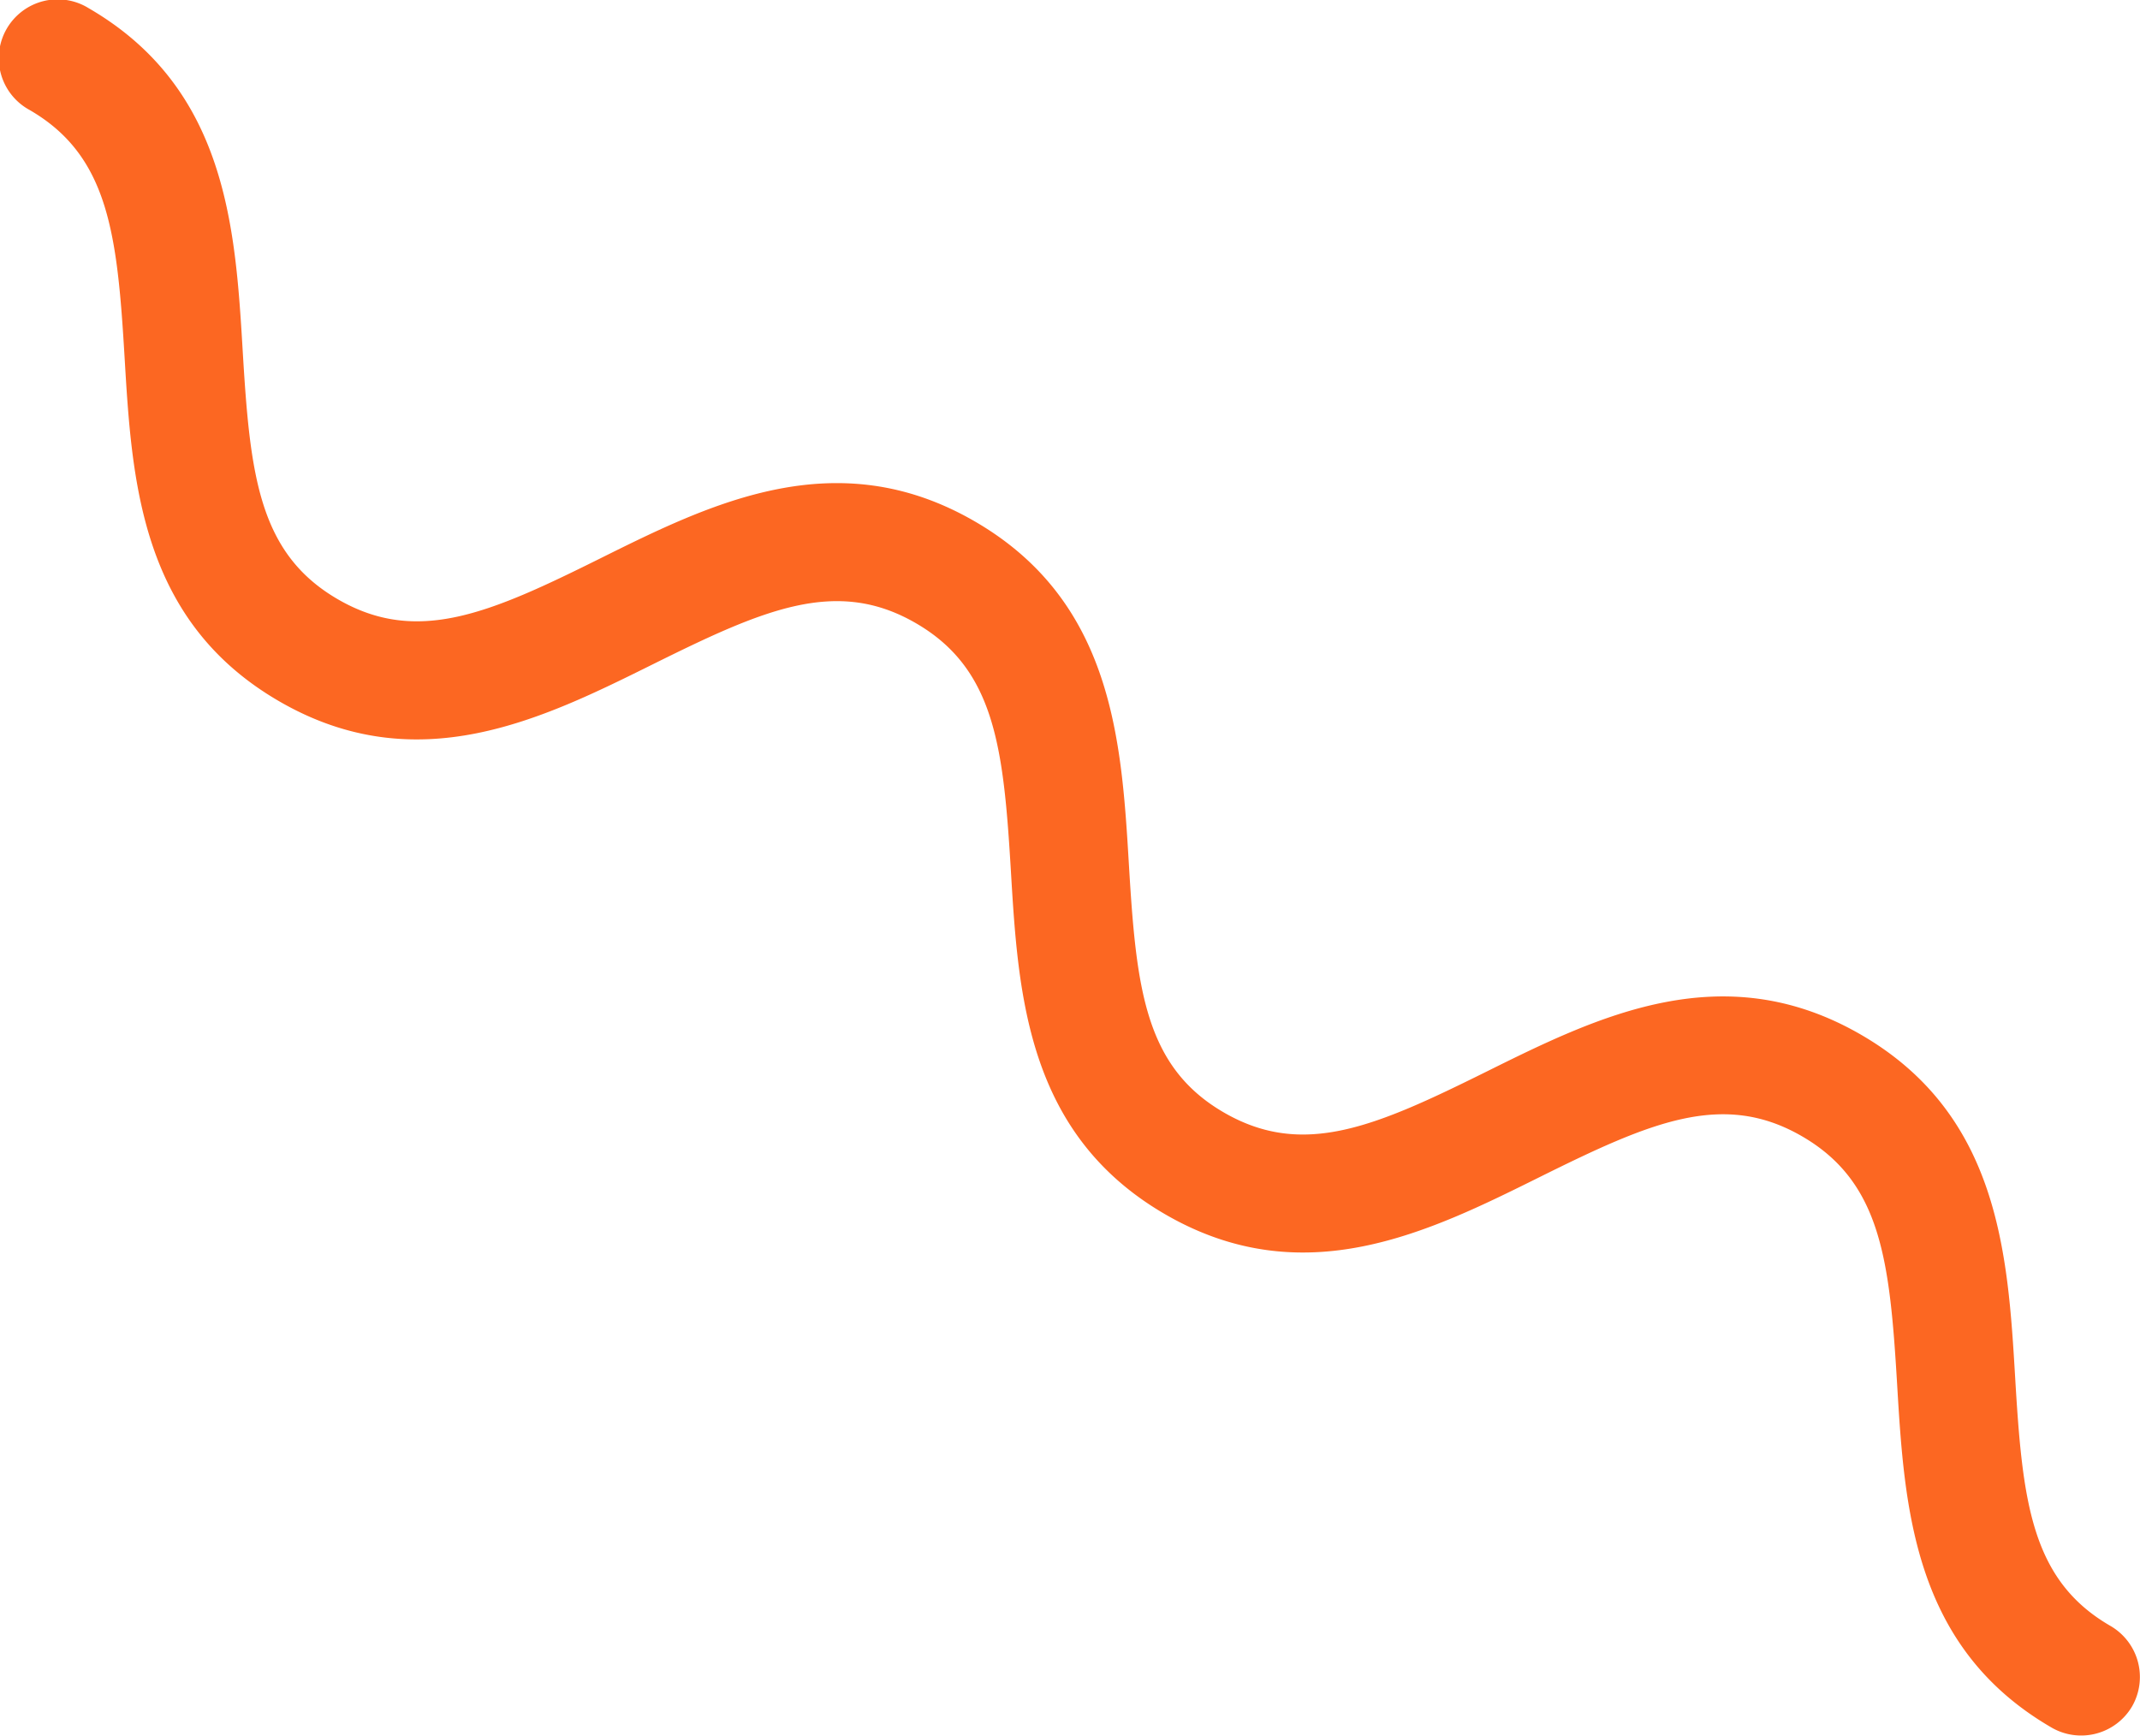
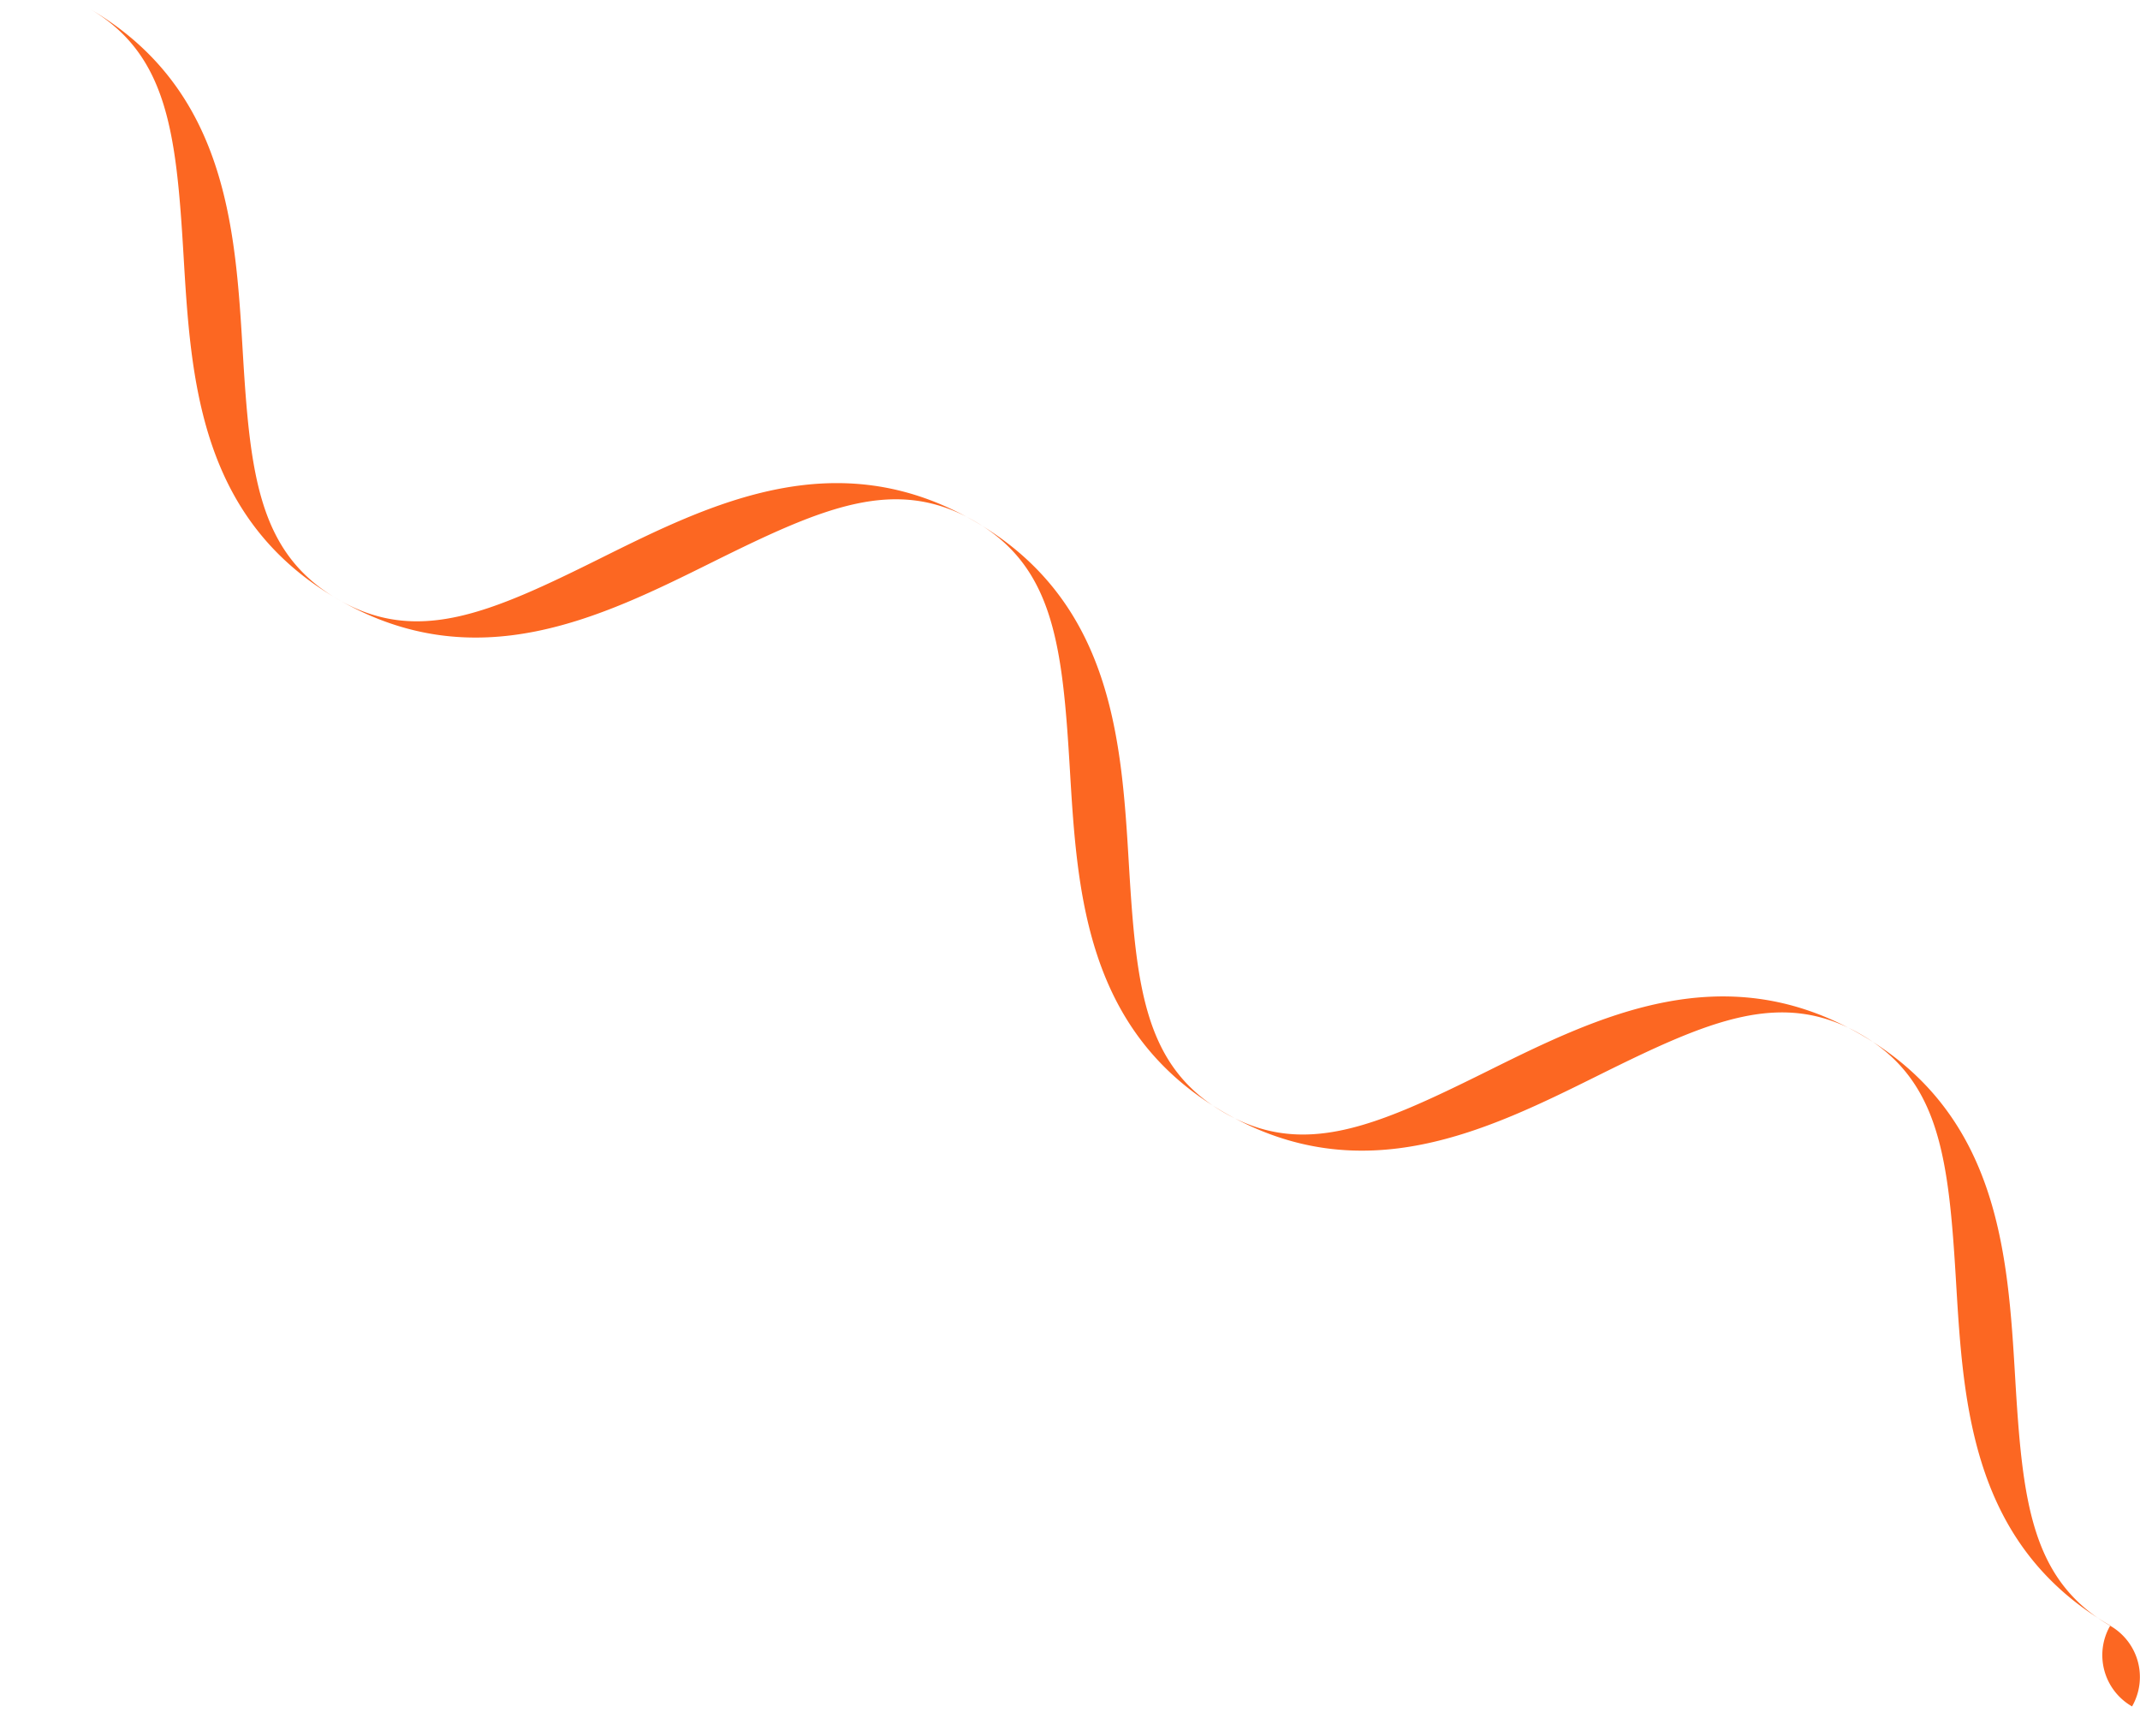
<svg xmlns="http://www.w3.org/2000/svg" width="42.316" height="34.32" viewBox="0 0 42.316 34.32">
-   <path id="Shape_13" data-name="Shape 13" d="M375.287,4222.562a1.168,1.168,0,0,0-.431-1.594c-1.565-.906-1.735-2.453-1.88-4.9s-.313-5.205-3.05-6.789-5.217-.354-7.407.732-3.622,1.714-5.188.808-1.734-2.452-1.88-4.9-.313-5.206-3.049-6.79-5.219-.354-7.407.734-3.622,1.714-5.186.807-1.735-2.452-1.881-4.9-.314-5.205-3.05-6.79a1.164,1.164,0,1,0-1.166,2.014c1.566.906,1.735,2.453,1.88,4.9s.314,5.2,3.05,6.789,5.217.353,7.406-.733,3.622-1.715,5.188-.809,1.735,2.454,1.881,4.9.312,5.2,3.048,6.788,5.218.353,7.406-.733,3.623-1.715,5.189-.808,1.735,2.453,1.881,4.9.313,5.2,3.049,6.789A1.168,1.168,0,0,0,375.287,4222.562Z" transform="translate(-333.128 -4188.82)" fill="#fc6722" />
+   <path id="Shape_13" data-name="Shape 13" d="M375.287,4222.562a1.168,1.168,0,0,0-.431-1.594c-1.565-.906-1.735-2.453-1.88-4.9s-.313-5.205-3.05-6.789-5.217-.354-7.407.732-3.622,1.714-5.188.808-1.734-2.452-1.88-4.9-.313-5.206-3.049-6.79-5.219-.354-7.407.734-3.622,1.714-5.186.807-1.735-2.452-1.881-4.9-.314-5.205-3.05-6.79c1.566.906,1.735,2.453,1.88,4.9s.314,5.2,3.05,6.789,5.217.353,7.406-.733,3.622-1.715,5.188-.809,1.735,2.454,1.881,4.9.312,5.2,3.048,6.788,5.218.353,7.406-.733,3.623-1.715,5.189-.808,1.735,2.453,1.881,4.9.313,5.2,3.049,6.789A1.168,1.168,0,0,0,375.287,4222.562Z" transform="translate(-333.128 -4188.82)" fill="#fc6722" />
</svg>